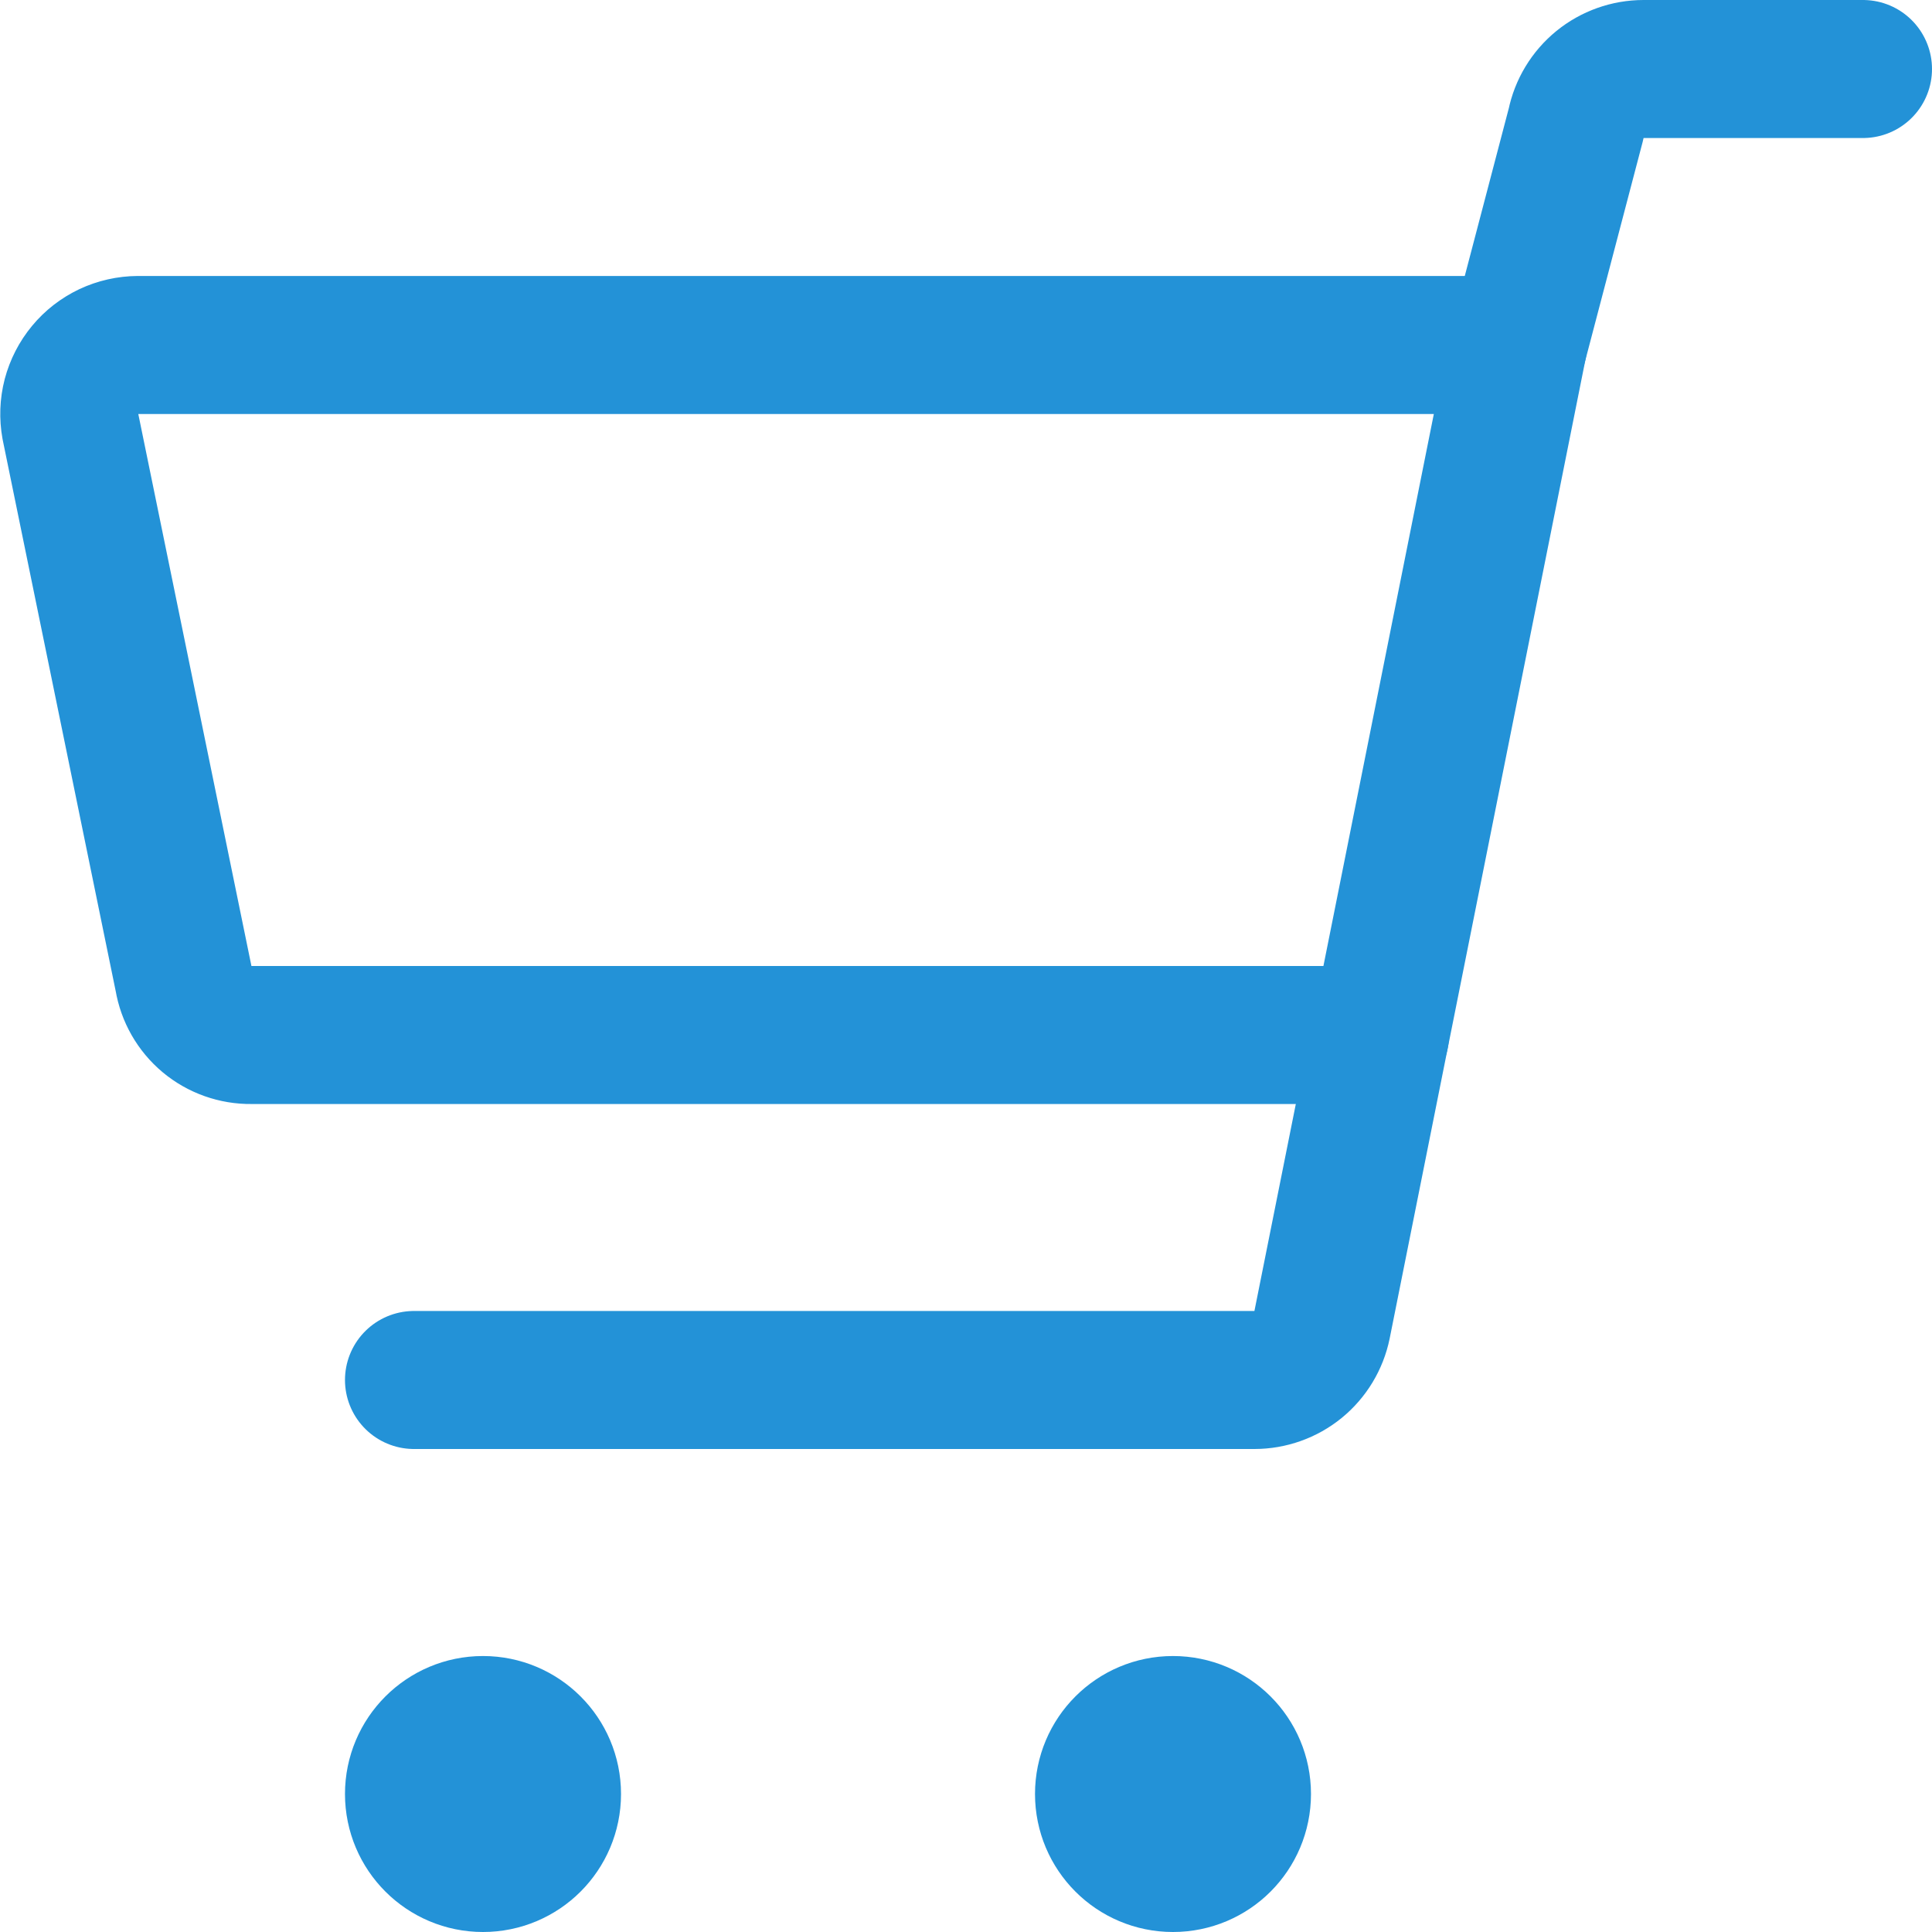
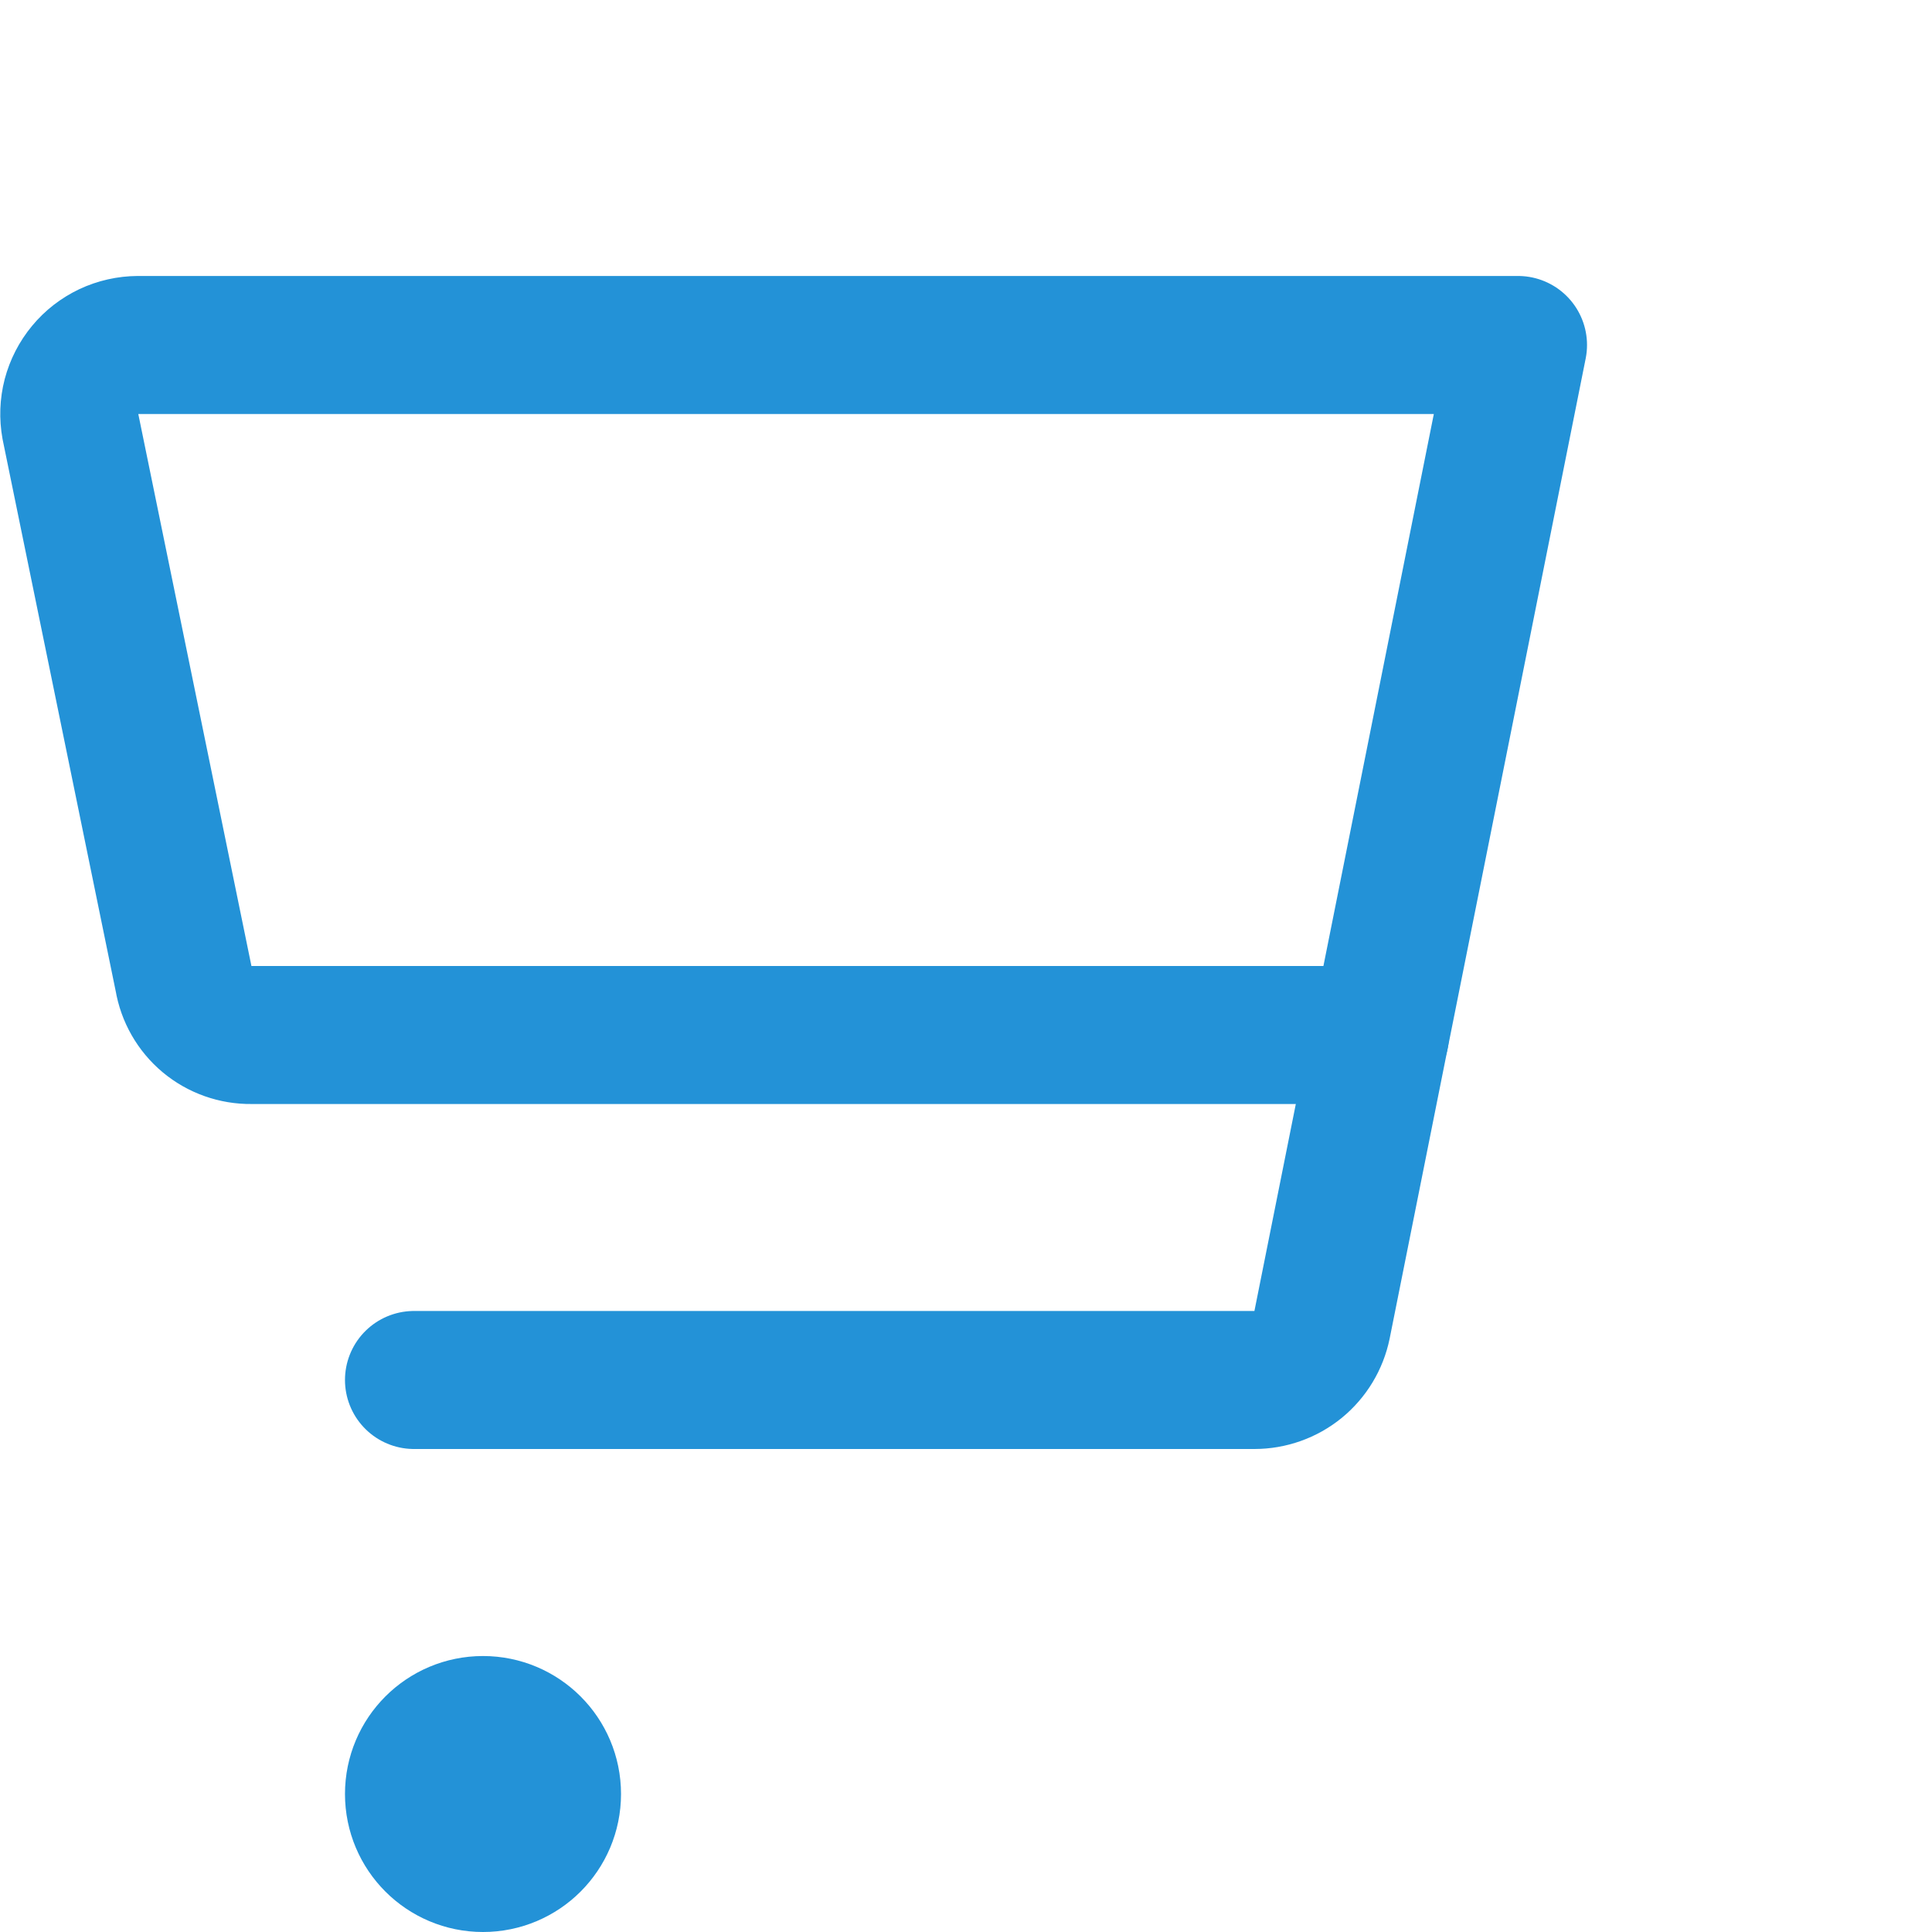
<svg xmlns="http://www.w3.org/2000/svg" width="32" height="32" viewBox="0 0 32 32" fill="none">
  <g clip-path="url(#clip0_1969_28319)">
    <path d="M4.16 17.143H22.857L25.143 5.714H2.286C2.118 5.715 1.954 5.752 1.802 5.823C1.651 5.895 1.517 5.998 1.411 6.127C1.304 6.256 1.227 6.406 1.184 6.568C1.142 6.729 1.136 6.898 1.166 7.063L3.04 16.206C3.084 16.47 3.221 16.71 3.426 16.882C3.632 17.054 3.892 17.146 4.16 17.143Z" stroke="#2392D7" stroke-width="2.286" stroke-linecap="round" stroke-linejoin="round" />
-     <path d="M25.143 5.714L26.103 2.057C26.155 1.799 26.296 1.567 26.5 1.4C26.704 1.234 26.959 1.143 27.223 1.143H30.857" stroke="#2392D7" stroke-width="2.286" stroke-linecap="round" stroke-linejoin="round" />
    <path d="M22.857 17.143L21.897 21.943C21.844 22.201 21.704 22.433 21.5 22.6C21.296 22.766 21.04 22.857 20.777 22.857H6.857" stroke="#2392D7" stroke-width="2.286" stroke-linecap="round" stroke-linejoin="round" />
    <path d="M8 30.857C8.631 30.857 9.143 30.346 9.143 29.714C9.143 29.083 8.631 28.572 8 28.572C7.369 28.572 6.857 29.083 6.857 29.714C6.857 30.346 7.369 30.857 8 30.857Z" stroke="#2392D7" stroke-width="2.286" stroke-linecap="round" stroke-linejoin="round" />
-     <path d="M19.428 30.857C20.06 30.857 20.571 30.346 20.571 29.714C20.571 29.083 20.06 28.572 19.428 28.572C18.797 28.572 18.286 29.083 18.286 29.714C18.286 30.346 18.797 30.857 19.428 30.857Z" stroke="#2392D7" stroke-width="2.286" stroke-linecap="round" stroke-linejoin="round" />
  </g>
  <defs>
    <clipPath id="clip0_1969_28319">
      <rect width="32" height="32" fill="white" />
    </clipPath>
  </defs>
</svg>